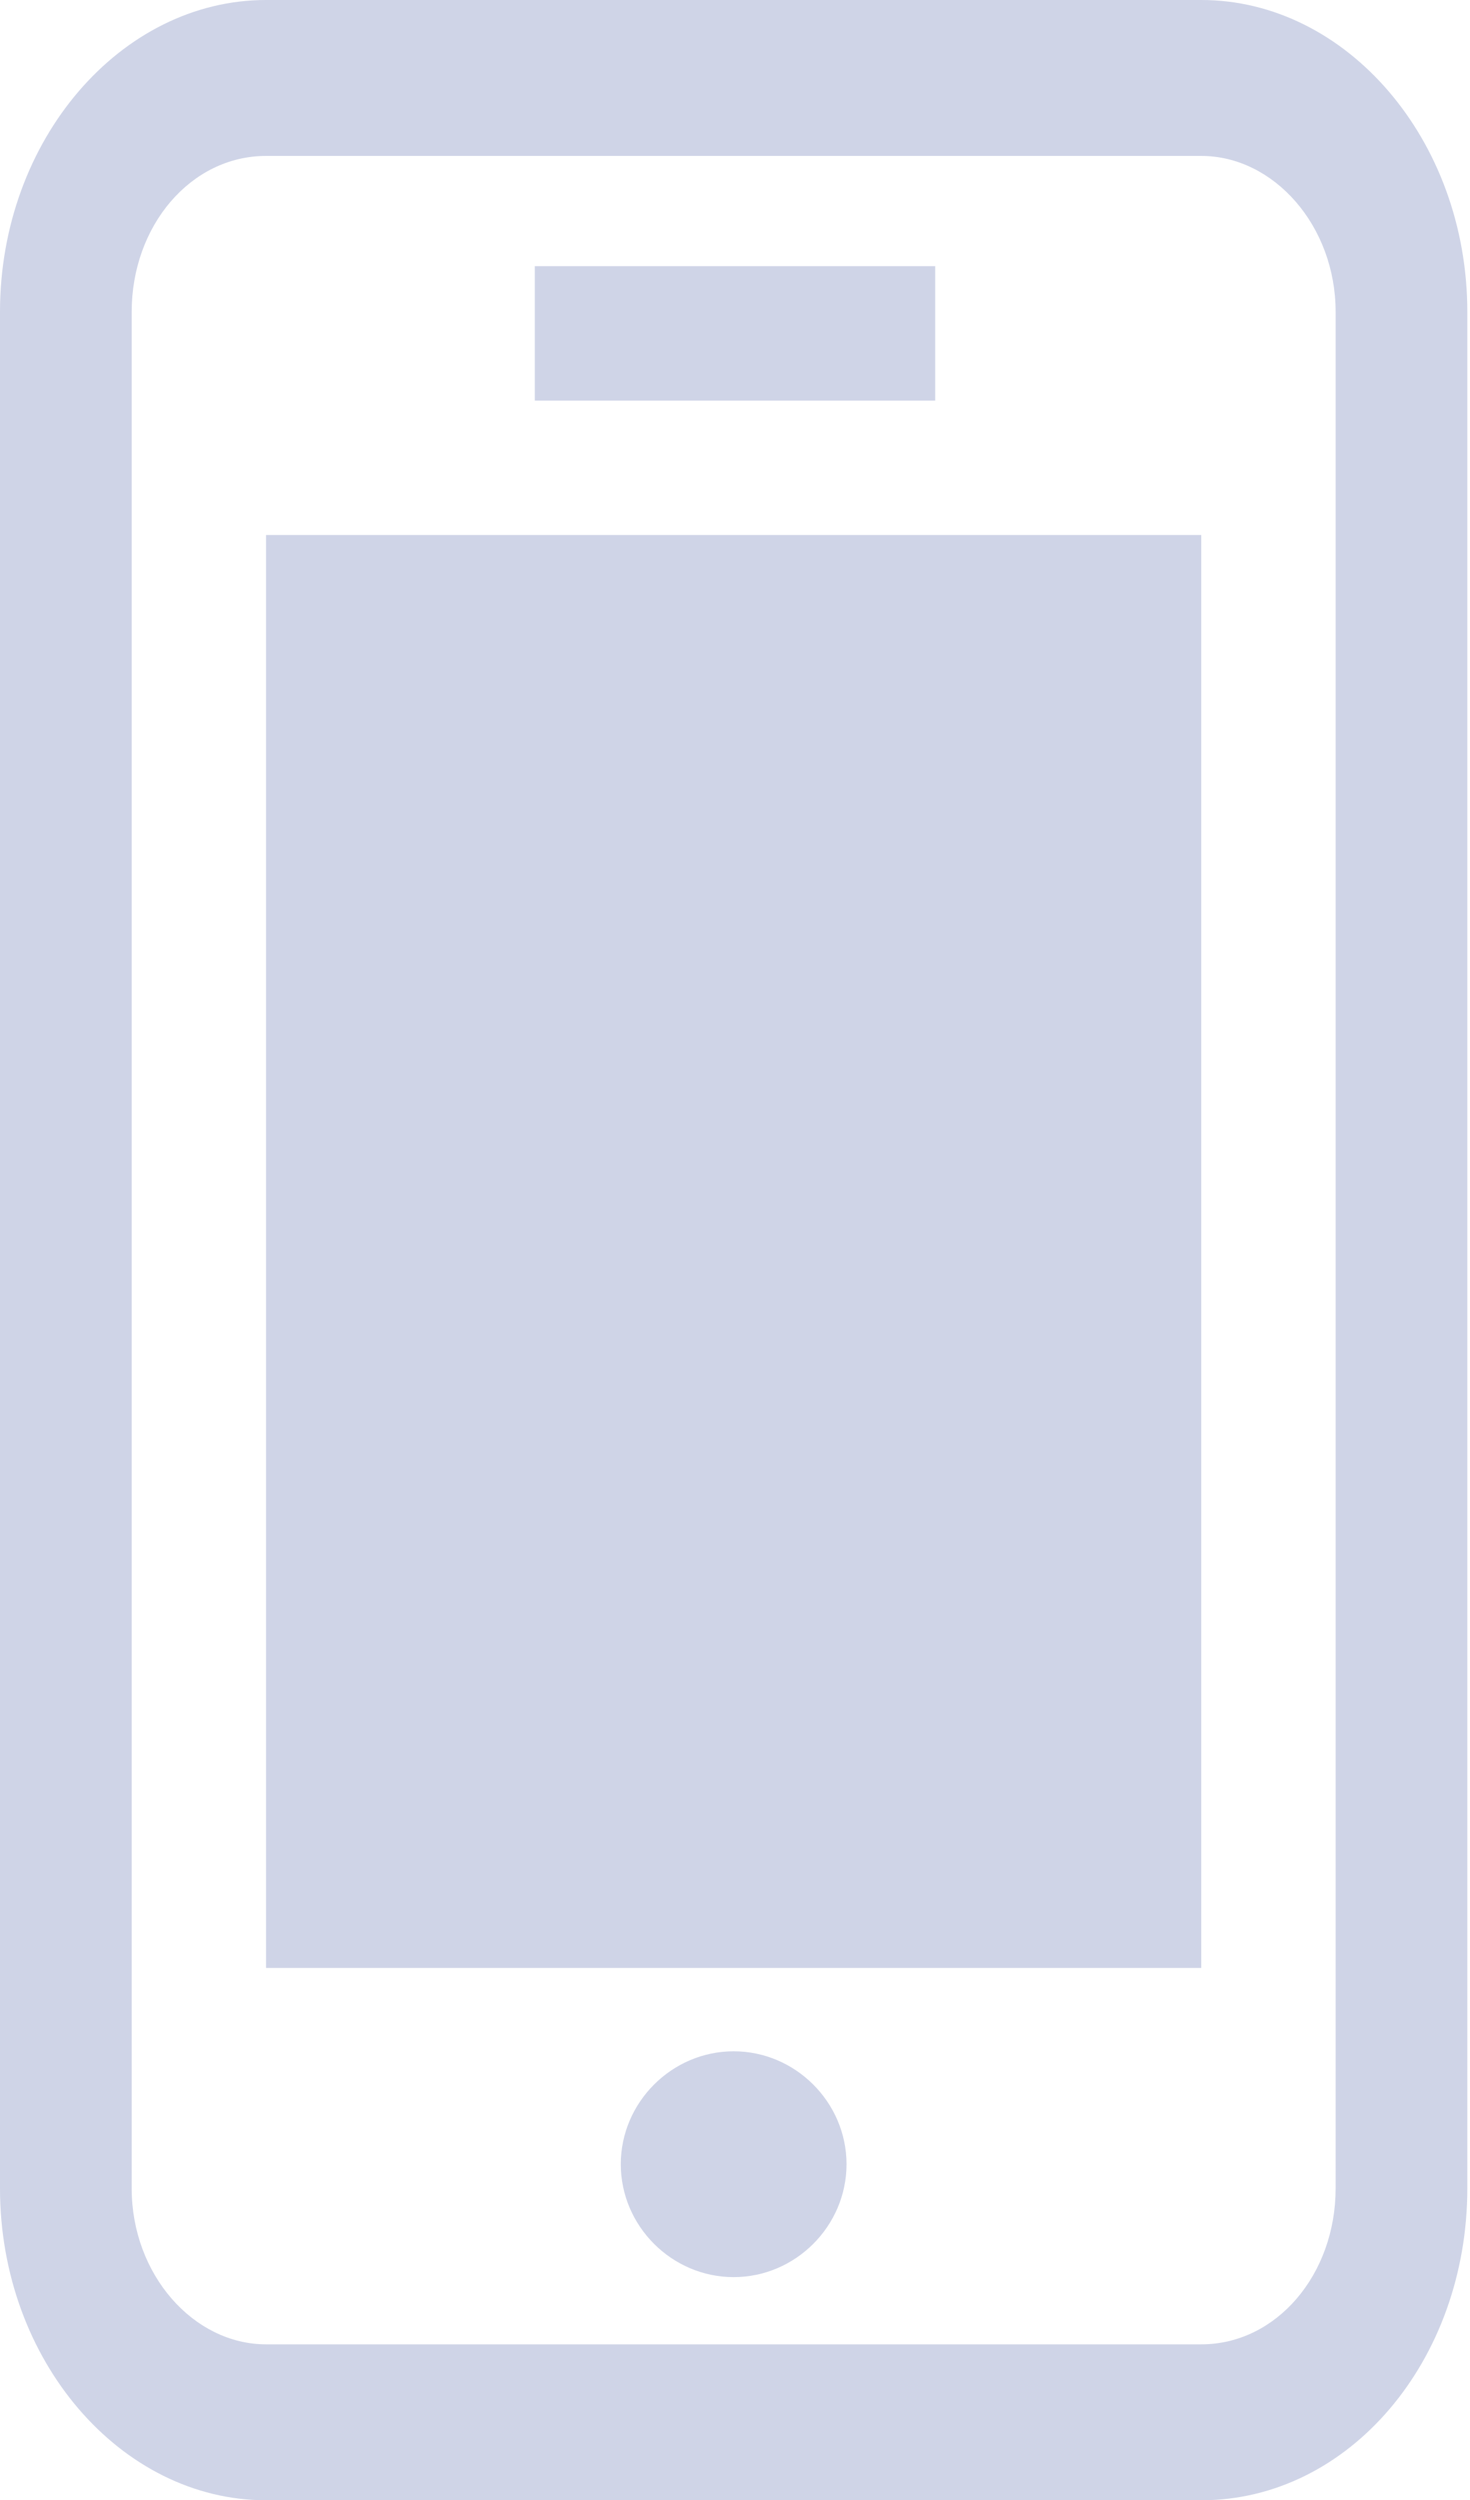
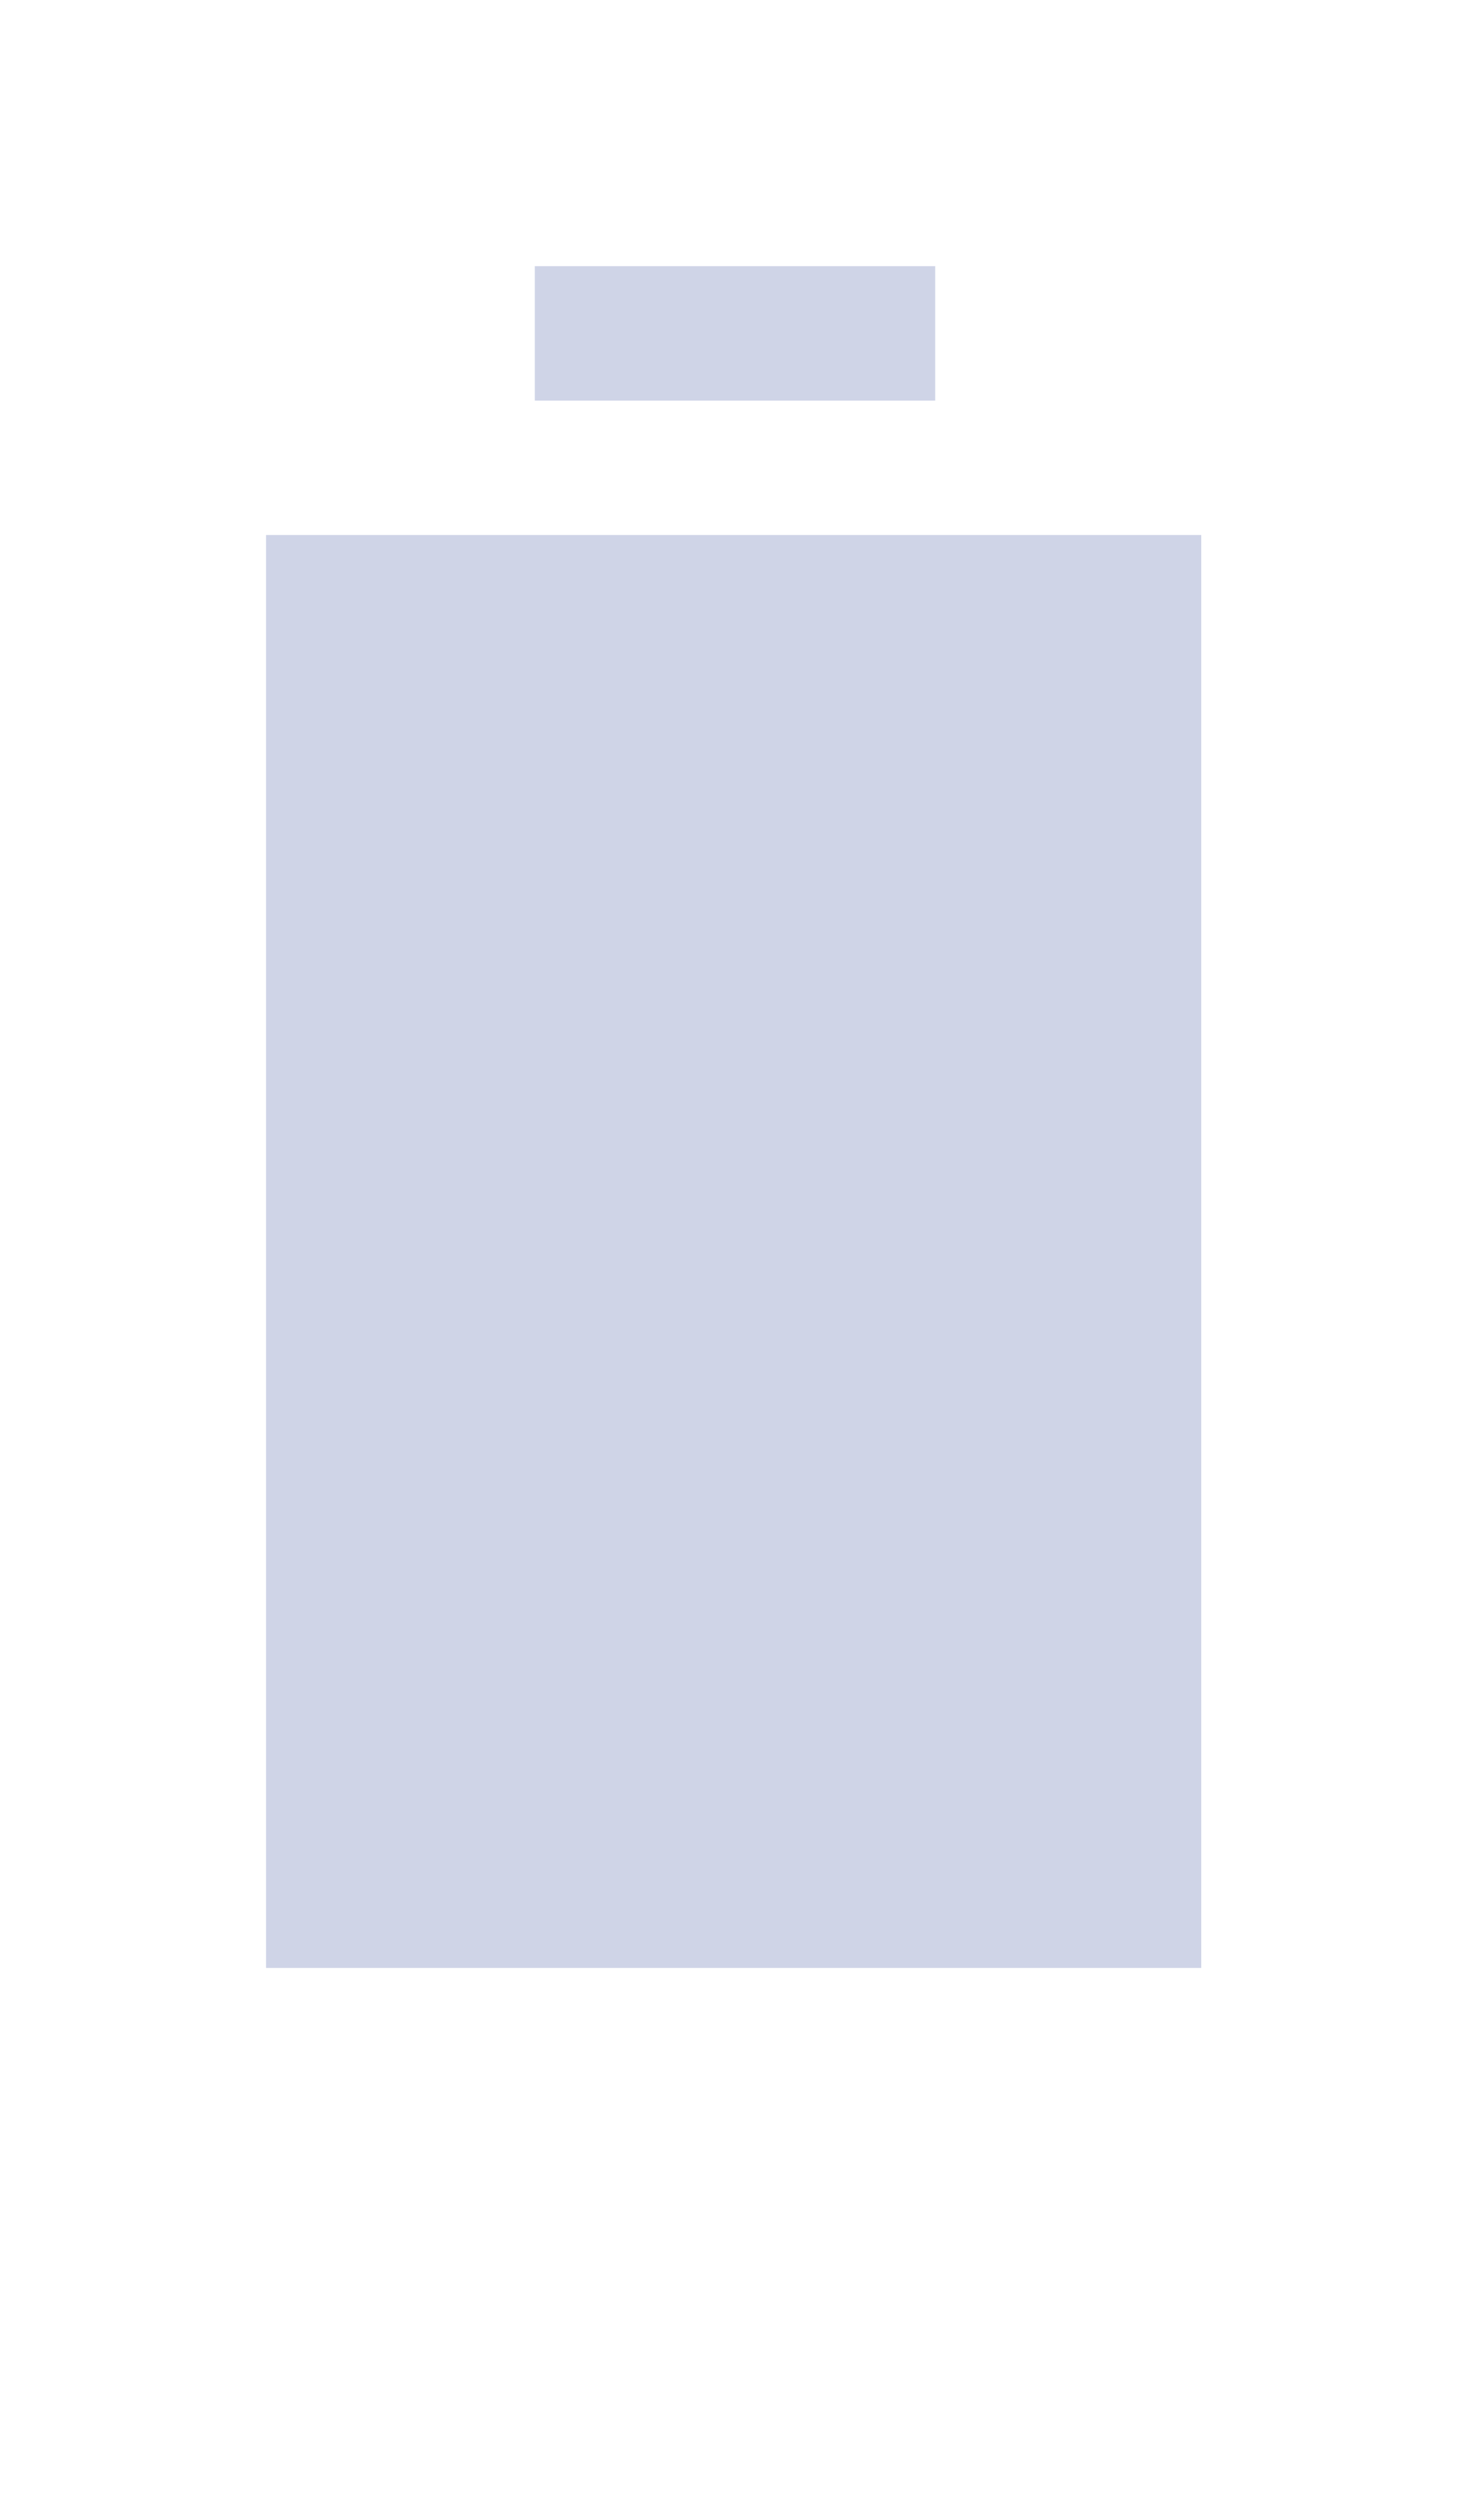
<svg xmlns="http://www.w3.org/2000/svg" id="Capa_1" viewBox="0 0 54.7 93">
  <defs>
    <style>      .st0 {        fill: #4054a1;      }      .st0, .st1 {        opacity: .5;      }    </style>
  </defs>
  <g class="st1">
    <rect class="st0" x="9.9" y="19.9" width="34.8" height="53.3" />
    <rect class="st0" x="19.9" y="9.9" width="14.9" height="5" />
-     <path class="st0" d="M44.7,0H9.9C4.5,0,0,5.2,0,11.6v69.8c0,6.4,4.5,11.6,9.9,11.6h34.8c5.5,0,9.9-5.2,9.9-11.6V11.6c0-6.4-4.5-11.6-9.9-11.6ZM49.7,81.4c0,3.2-2.2,5.8-5,5.8H9.9c-2.7,0-5-2.6-5-5.8V11.6c0-3.2,2.2-5.8,5-5.8h34.8c2.7,0,5,2.6,5,5.8v69.8Z" />
-     <path class="st0" d="M27.3,76.3c-2.3,0-4.2,1.9-4.2,4.2s1.9,4.2,4.2,4.2,4.2-1.9,4.2-4.2-1.9-4.2-4.2-4.2Z" />
  </g>
</svg>